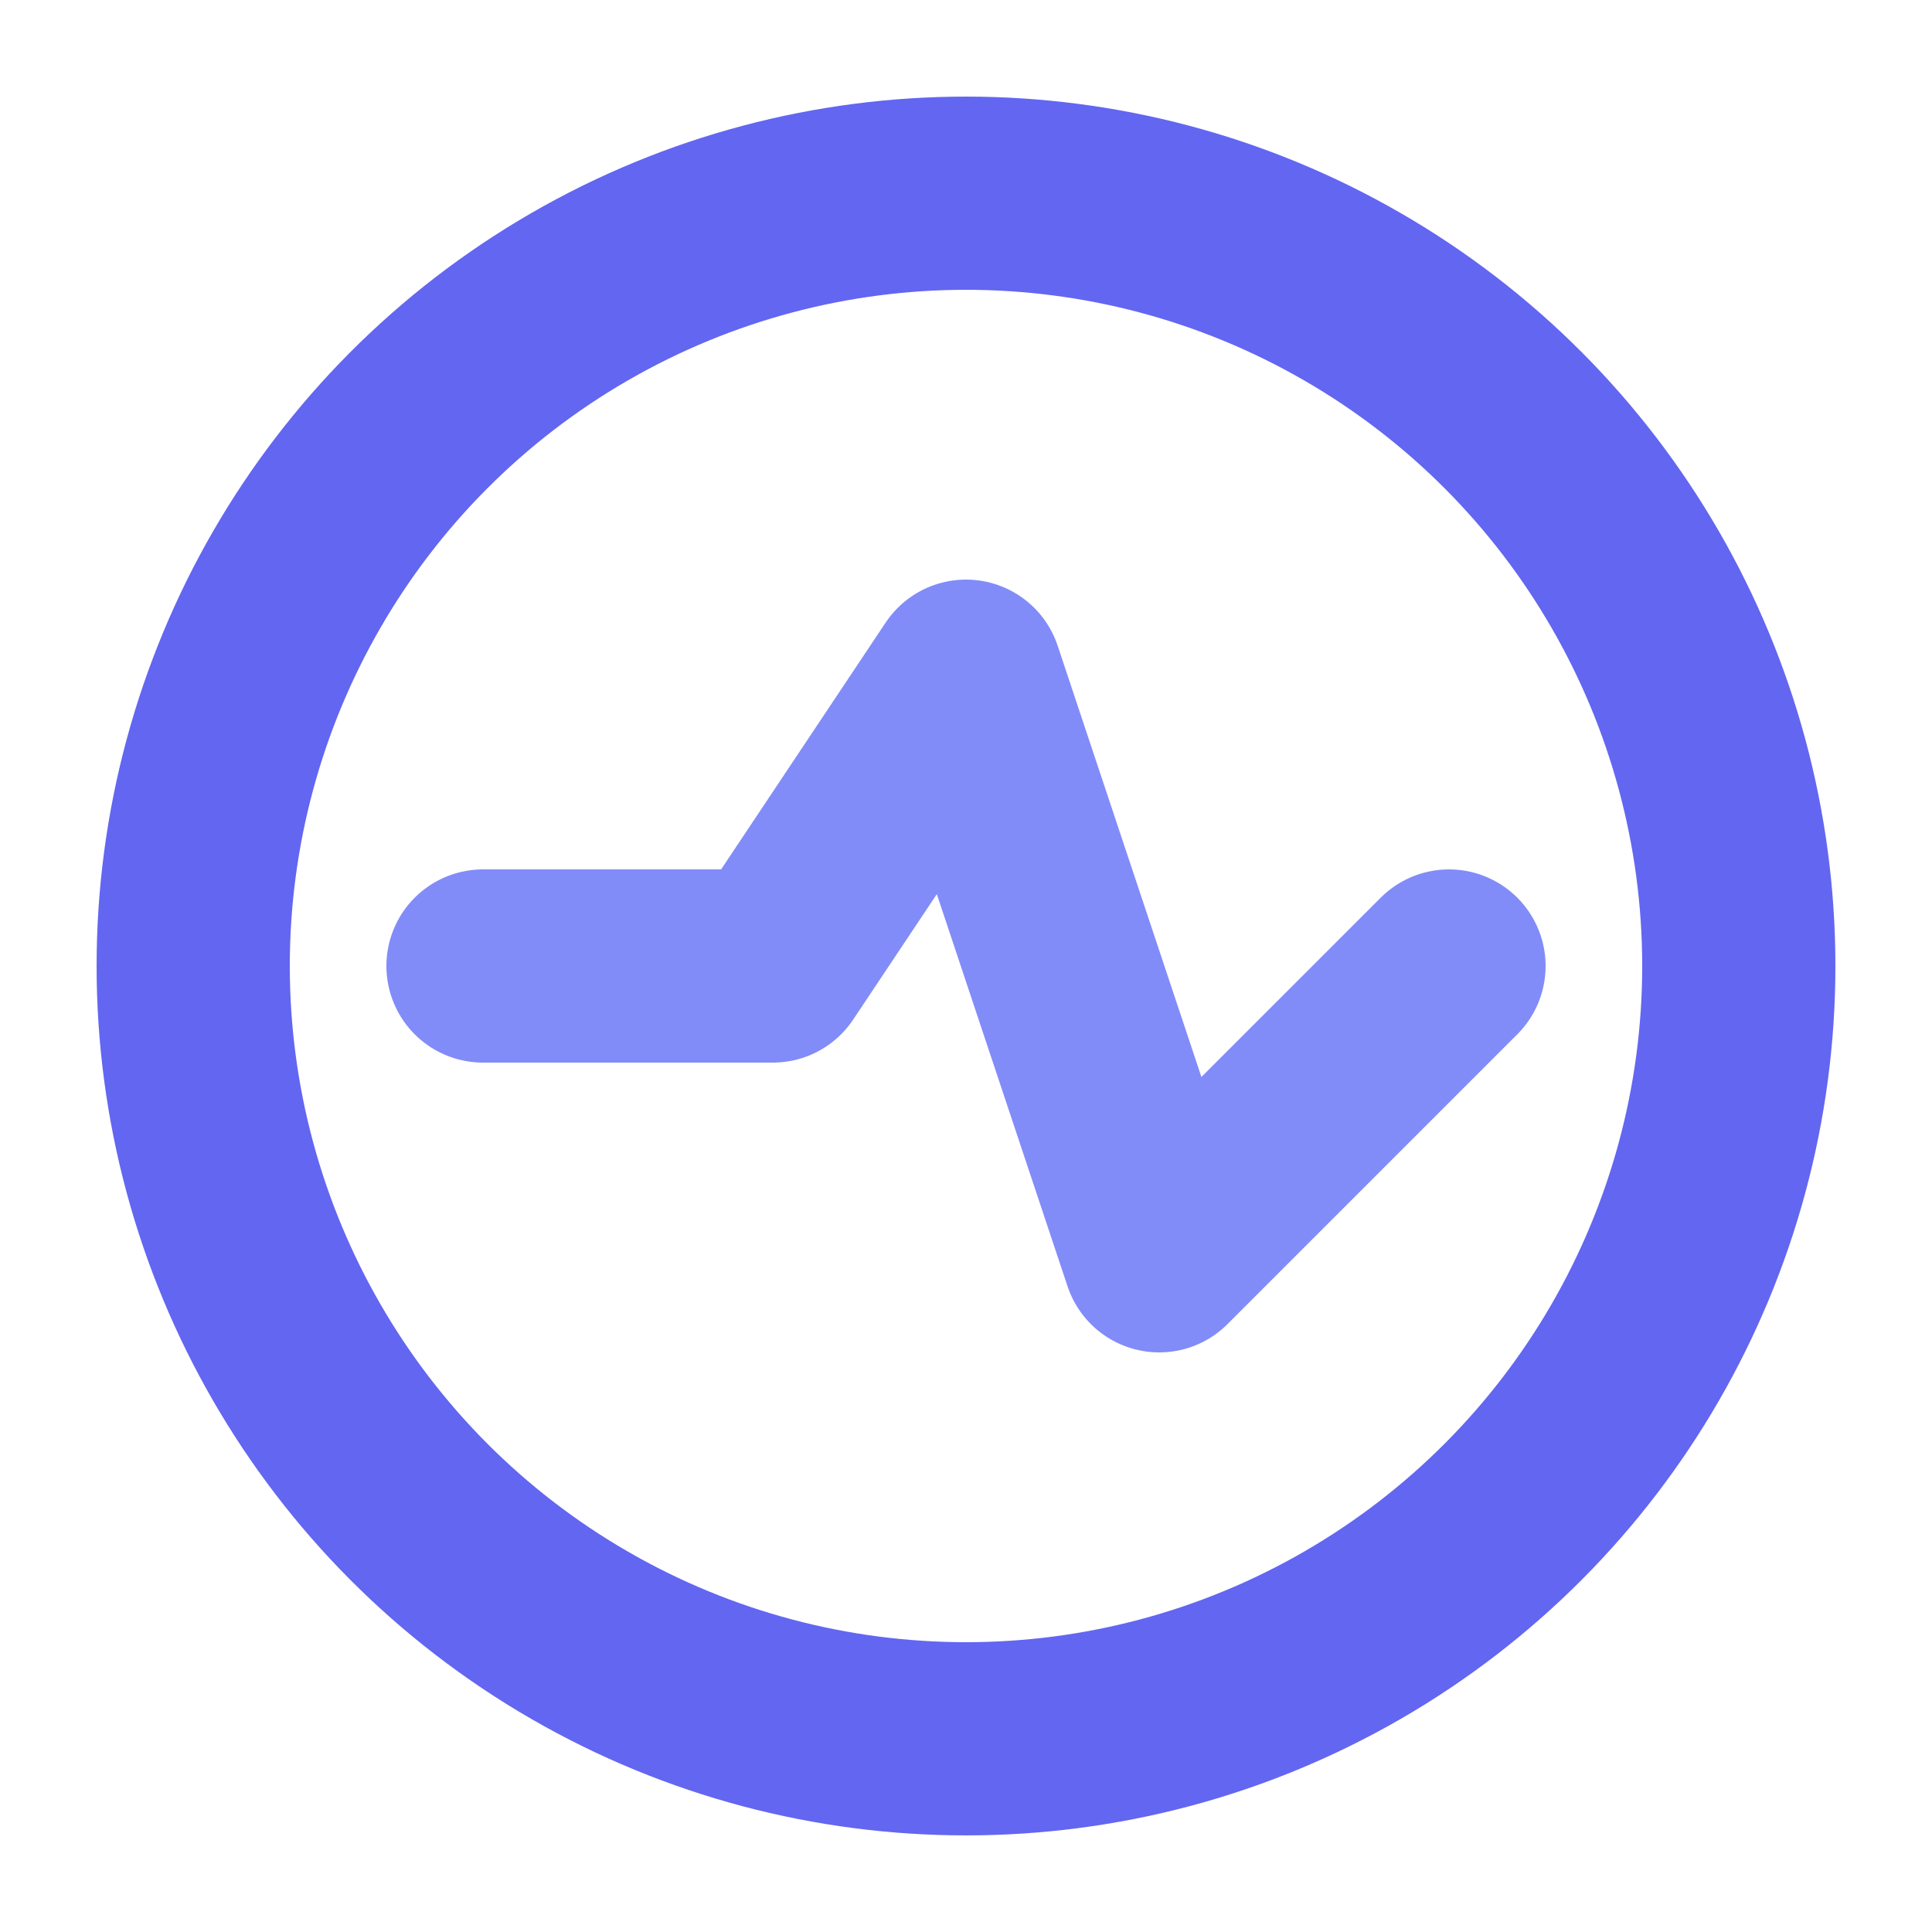
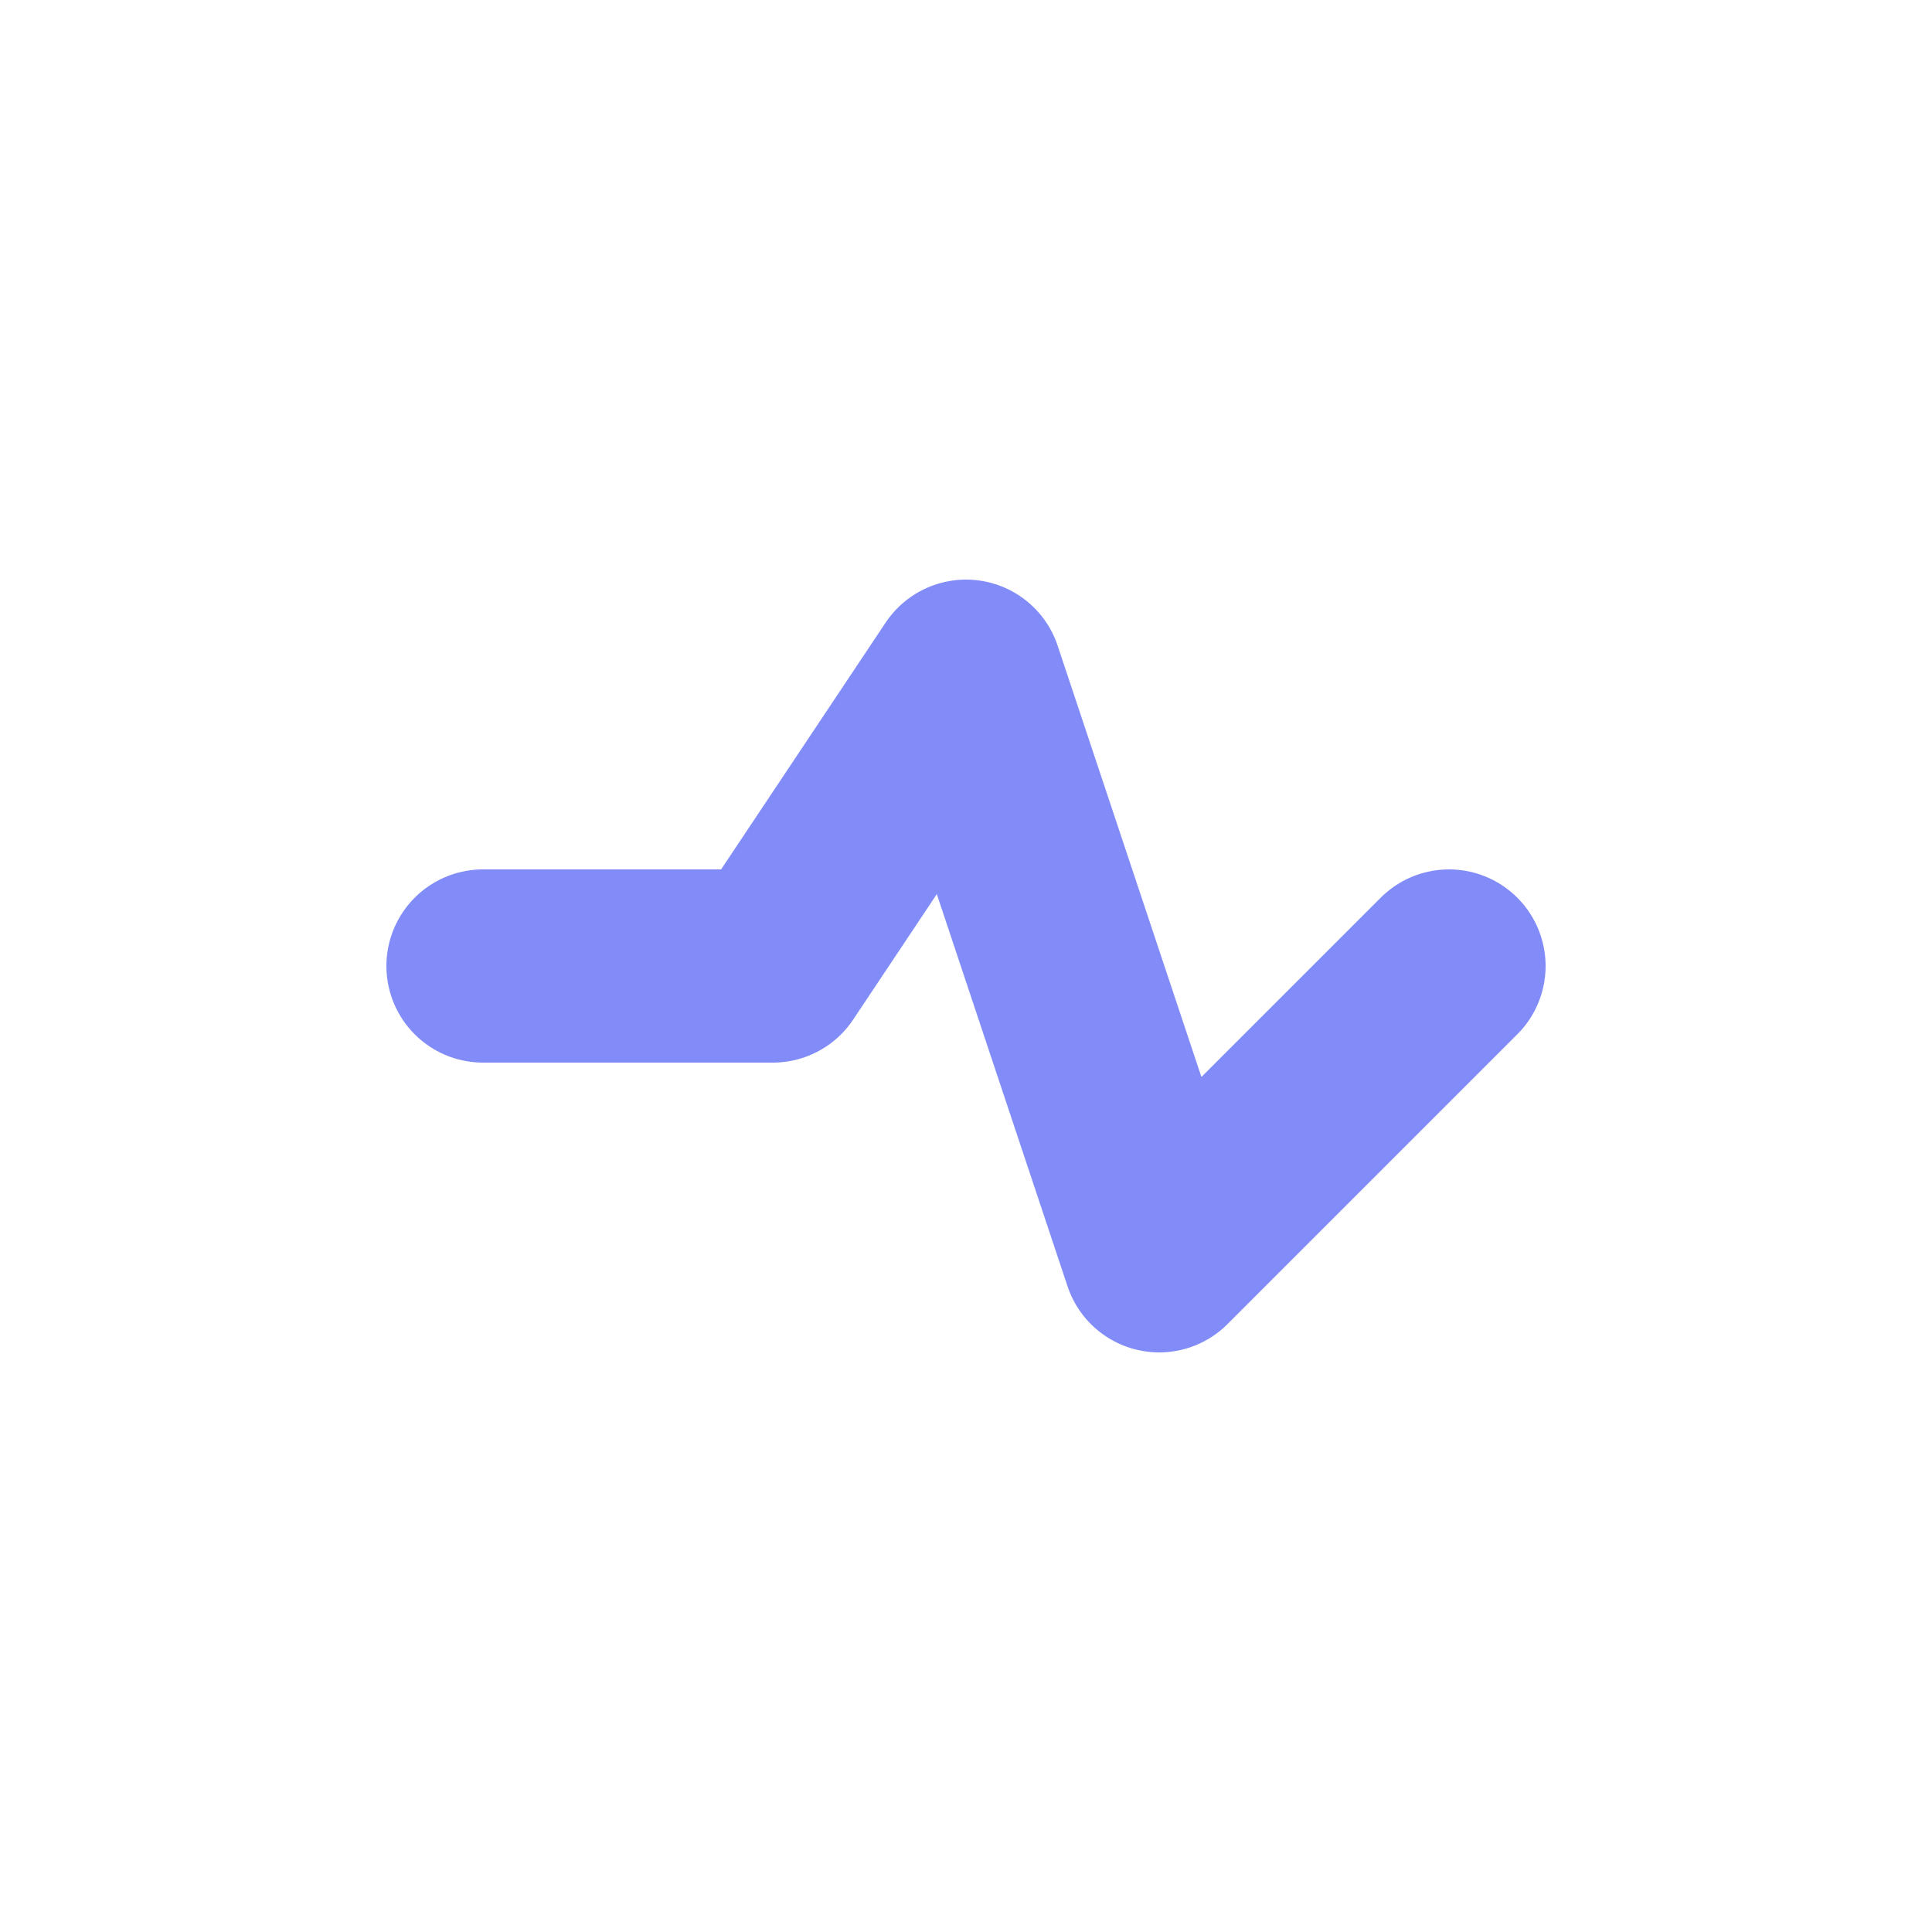
<svg xmlns="http://www.w3.org/2000/svg" width="100" height="100" viewBox="0 0 100 100" fill="none">
-   <circle cx="50" cy="50" r="40" stroke="#6366f1" stroke-width="10" />
  <path d="M25 50H40L50 35L60 65L75 50" stroke="#818cf8" stroke-width="10" stroke-linecap="round" stroke-linejoin="round" />
</svg>